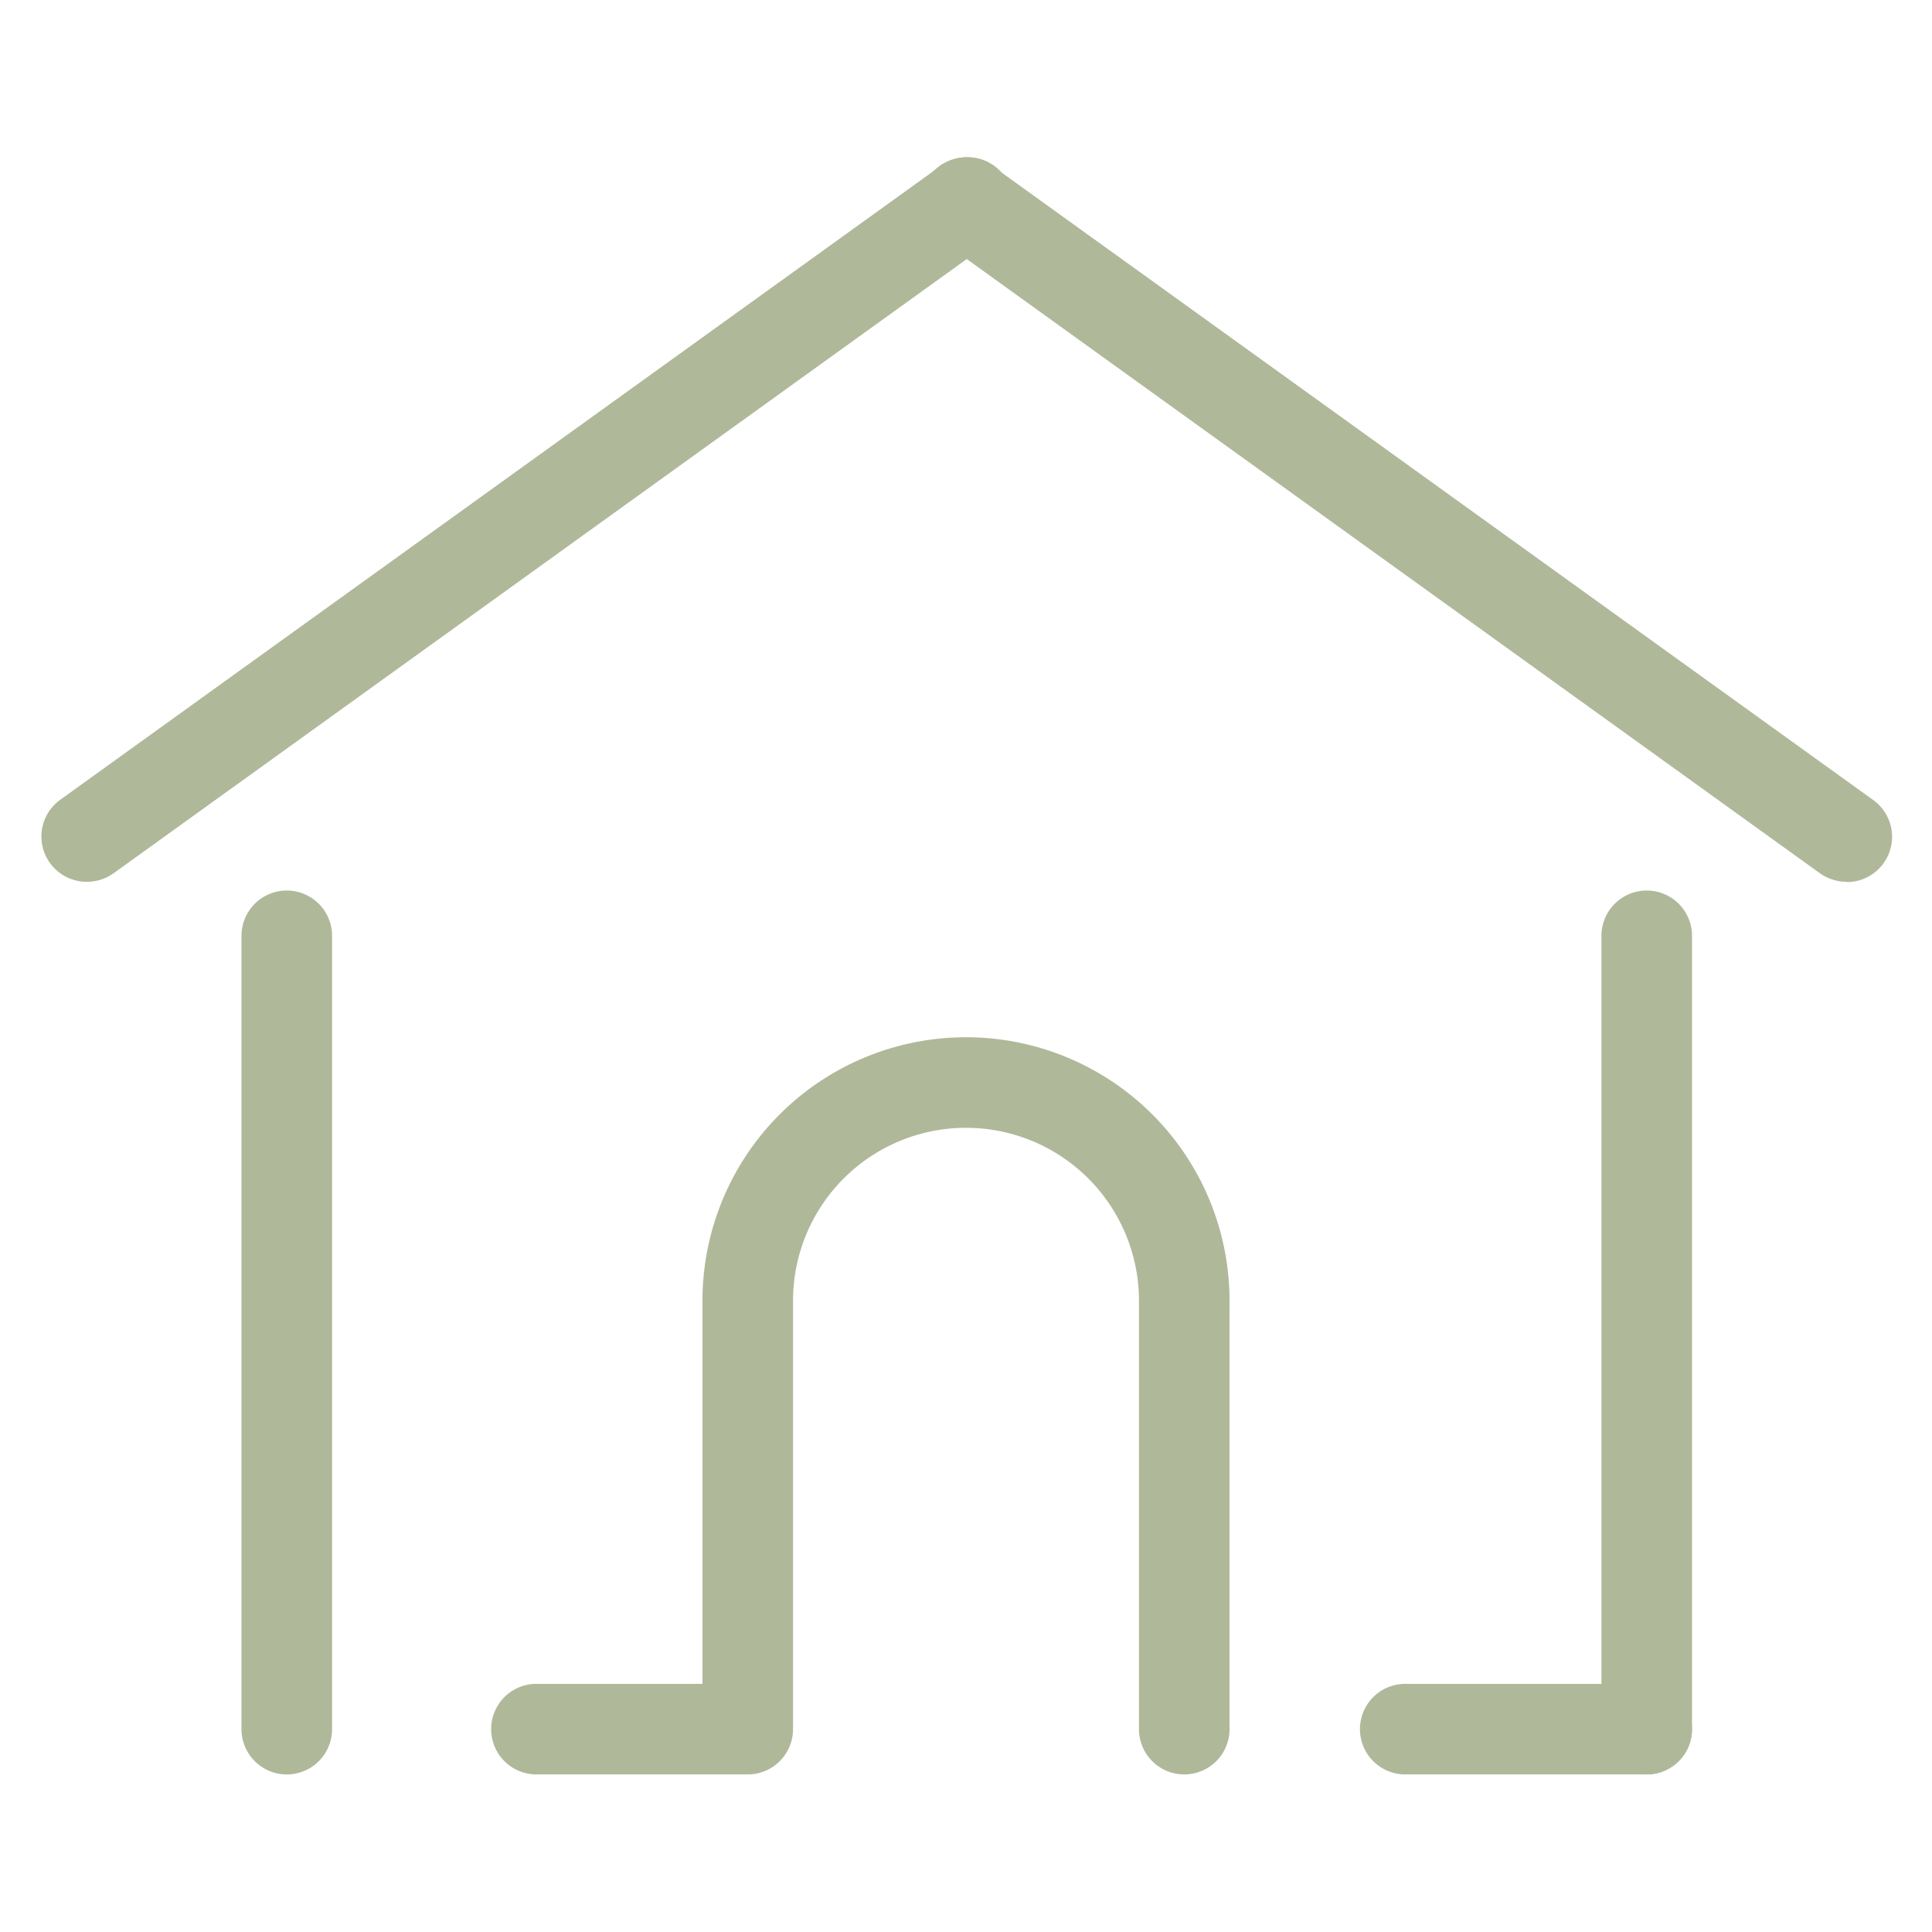
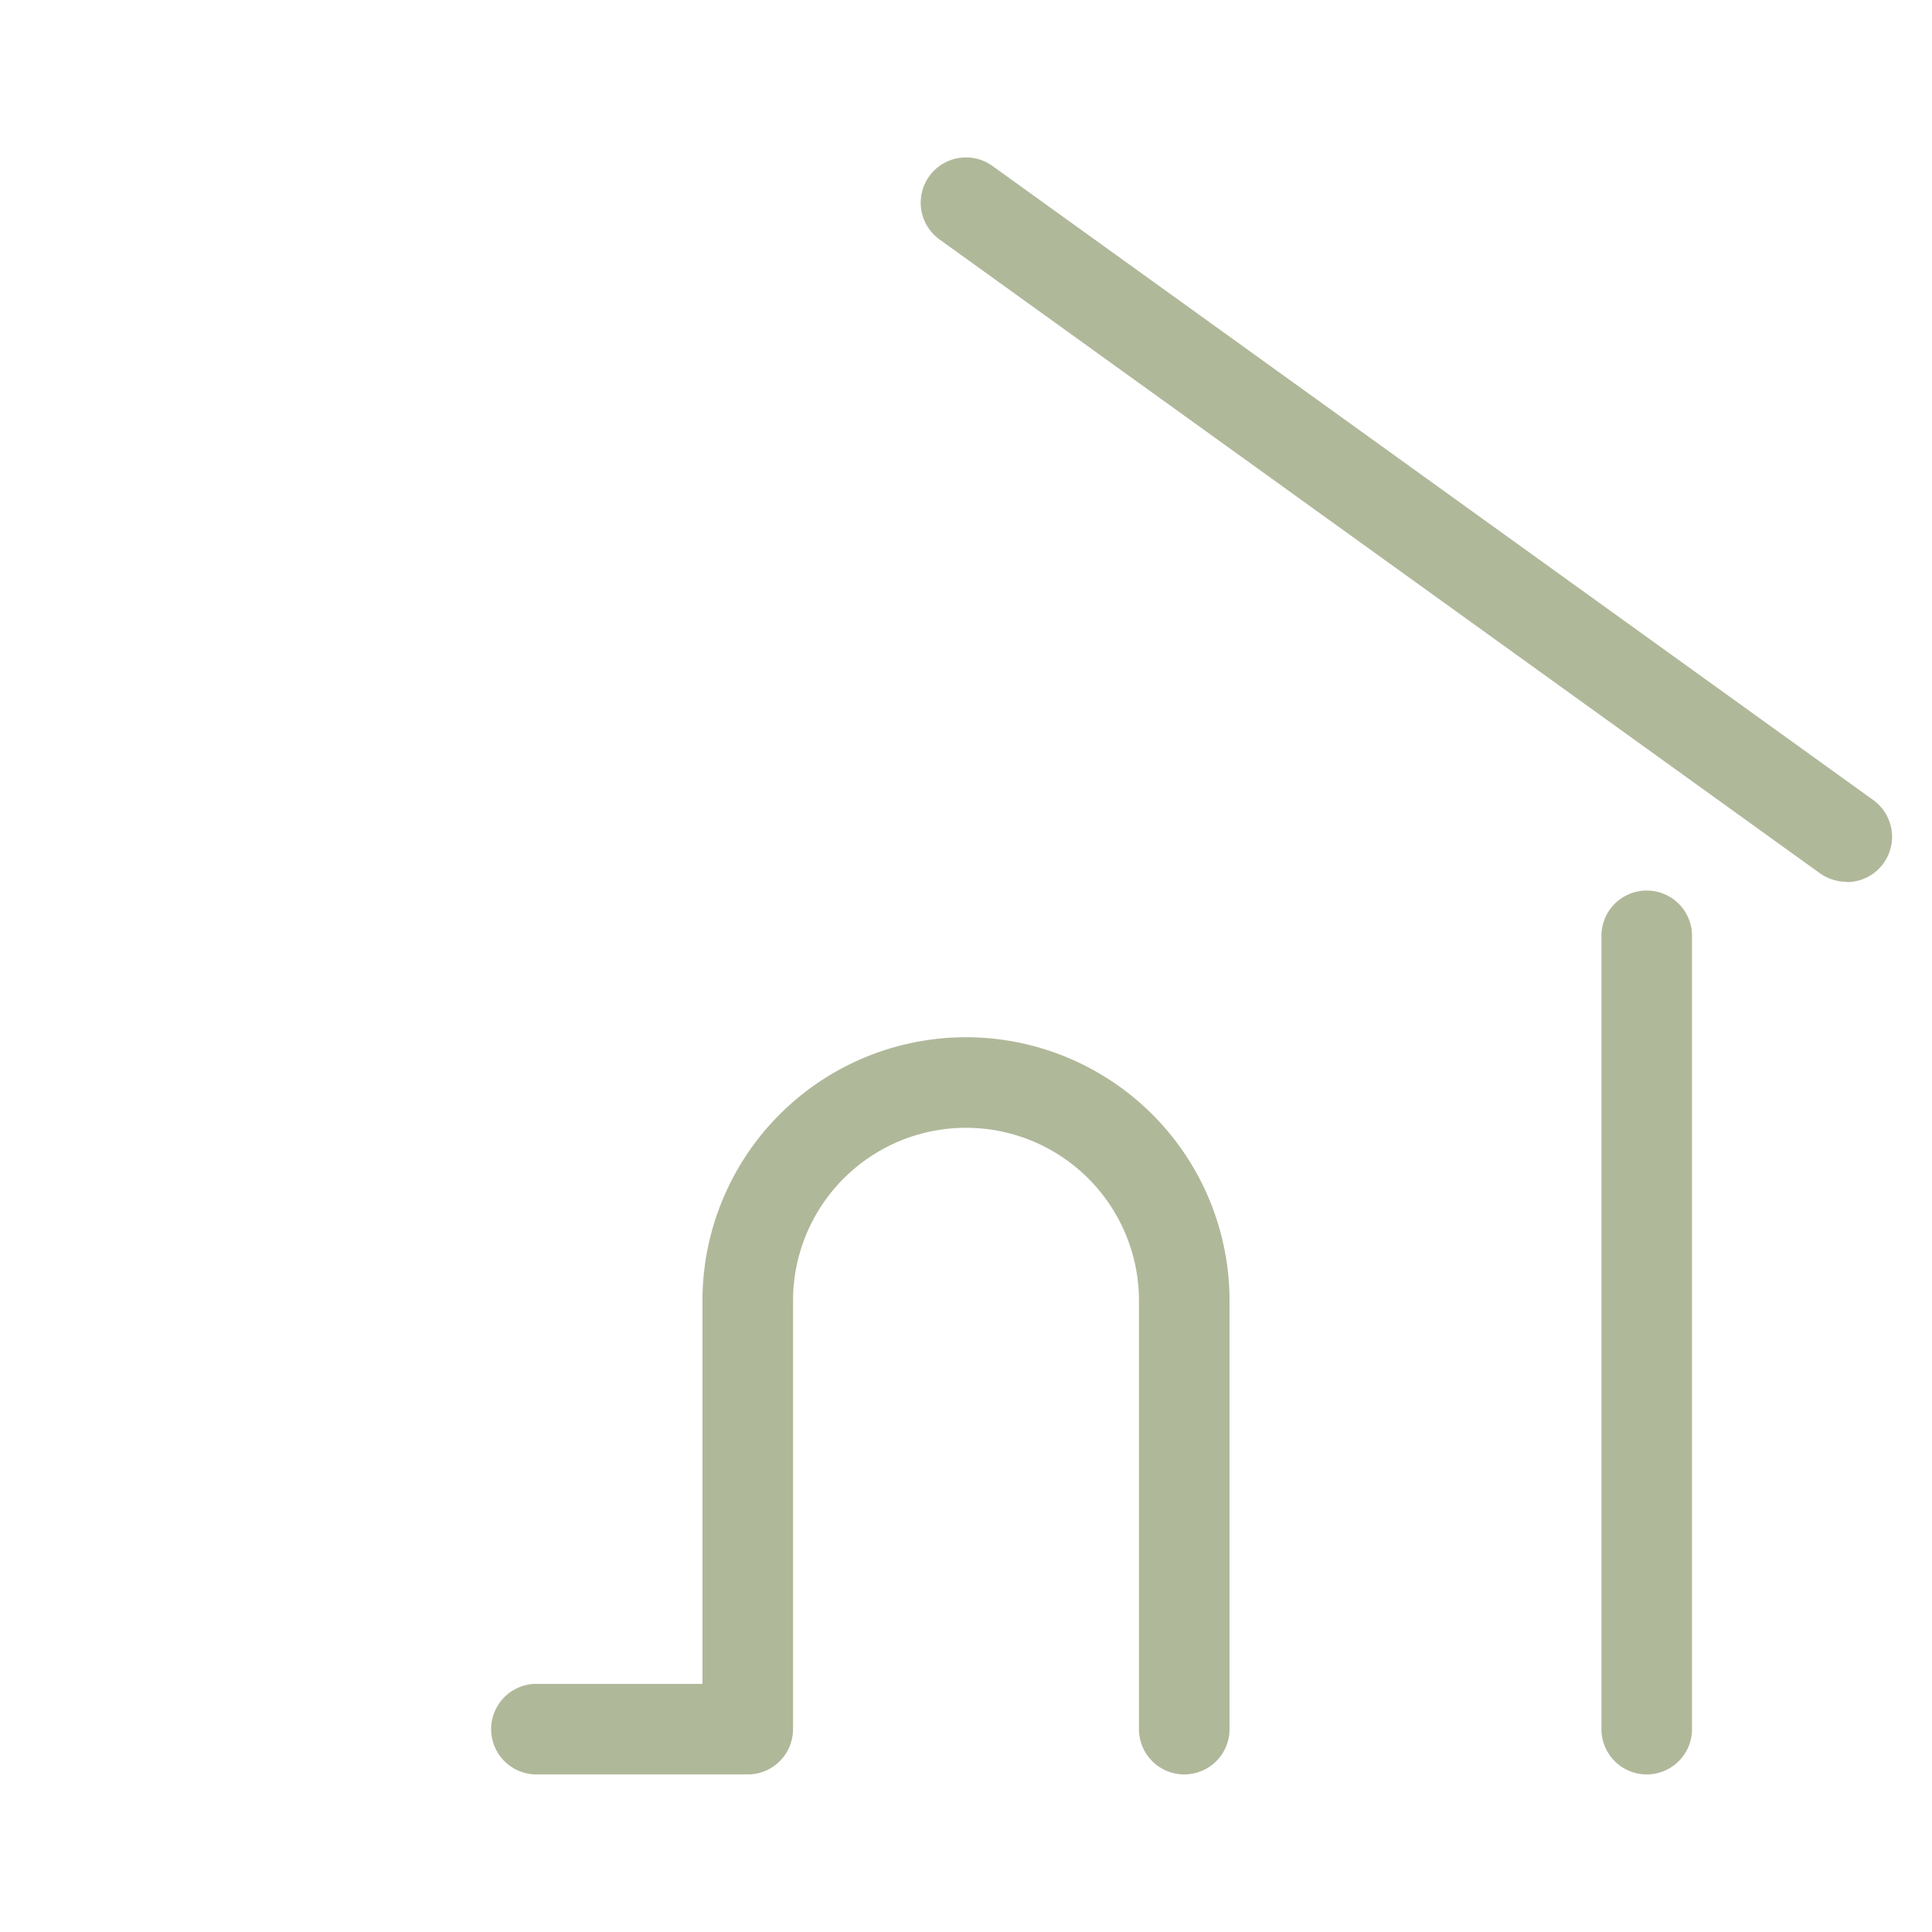
<svg xmlns="http://www.w3.org/2000/svg" viewBox="0 0 64 64">
  <g id="Home" fill="#b0b89a">
-     <path d="m2.83 29.21a1.5 1.5 0 0 1 -.83-2.72l29.17-21a1.5 1.5 0 0 1 1.76 2.44l-29.17 21a1.53 1.53 0 0 1 -.93.28z" />
    <path d="m61.17 29.21a1.53 1.53 0 0 1 -.88-.28l-29.17-21a1.5 1.5 0 0 1 1.76-2.43l29.17 21a1.5 1.5 0 0 1 -.88 2.72z" />
-     <path d="m9.45 58.78a1.5 1.5 0 0 1 -1.45-1.5v-26.28a1.5 1.5 0 0 1 3 0v26.28a1.5 1.5 0 0 1 -1.55 1.5z" />
    <path d="m39.23 58.78a1.5 1.5 0 0 1 -1.5-1.5v-14.19a5.73 5.73 0 0 0 -11.46 0v14.19a1.5 1.5 0 0 1 -1.5 1.5h-7a1.5 1.5 0 1 1 0-3h5.5v-12.69a8.73 8.73 0 0 1 17.46 0v14.19a1.5 1.5 0 0 1 -1.5 1.5z" />
-     <path d="m54.55 58.78h-8a1.5 1.5 0 1 1 0-3h8a1.5 1.5 0 0 1 0 3z" />
    <path d="m54.55 58.78a1.5 1.5 0 0 1 -1.5-1.5v-26.28a1.5 1.5 0 1 1 3 0v26.28a1.5 1.5 0 0 1 -1.5 1.5z" />
  </g>
</svg>